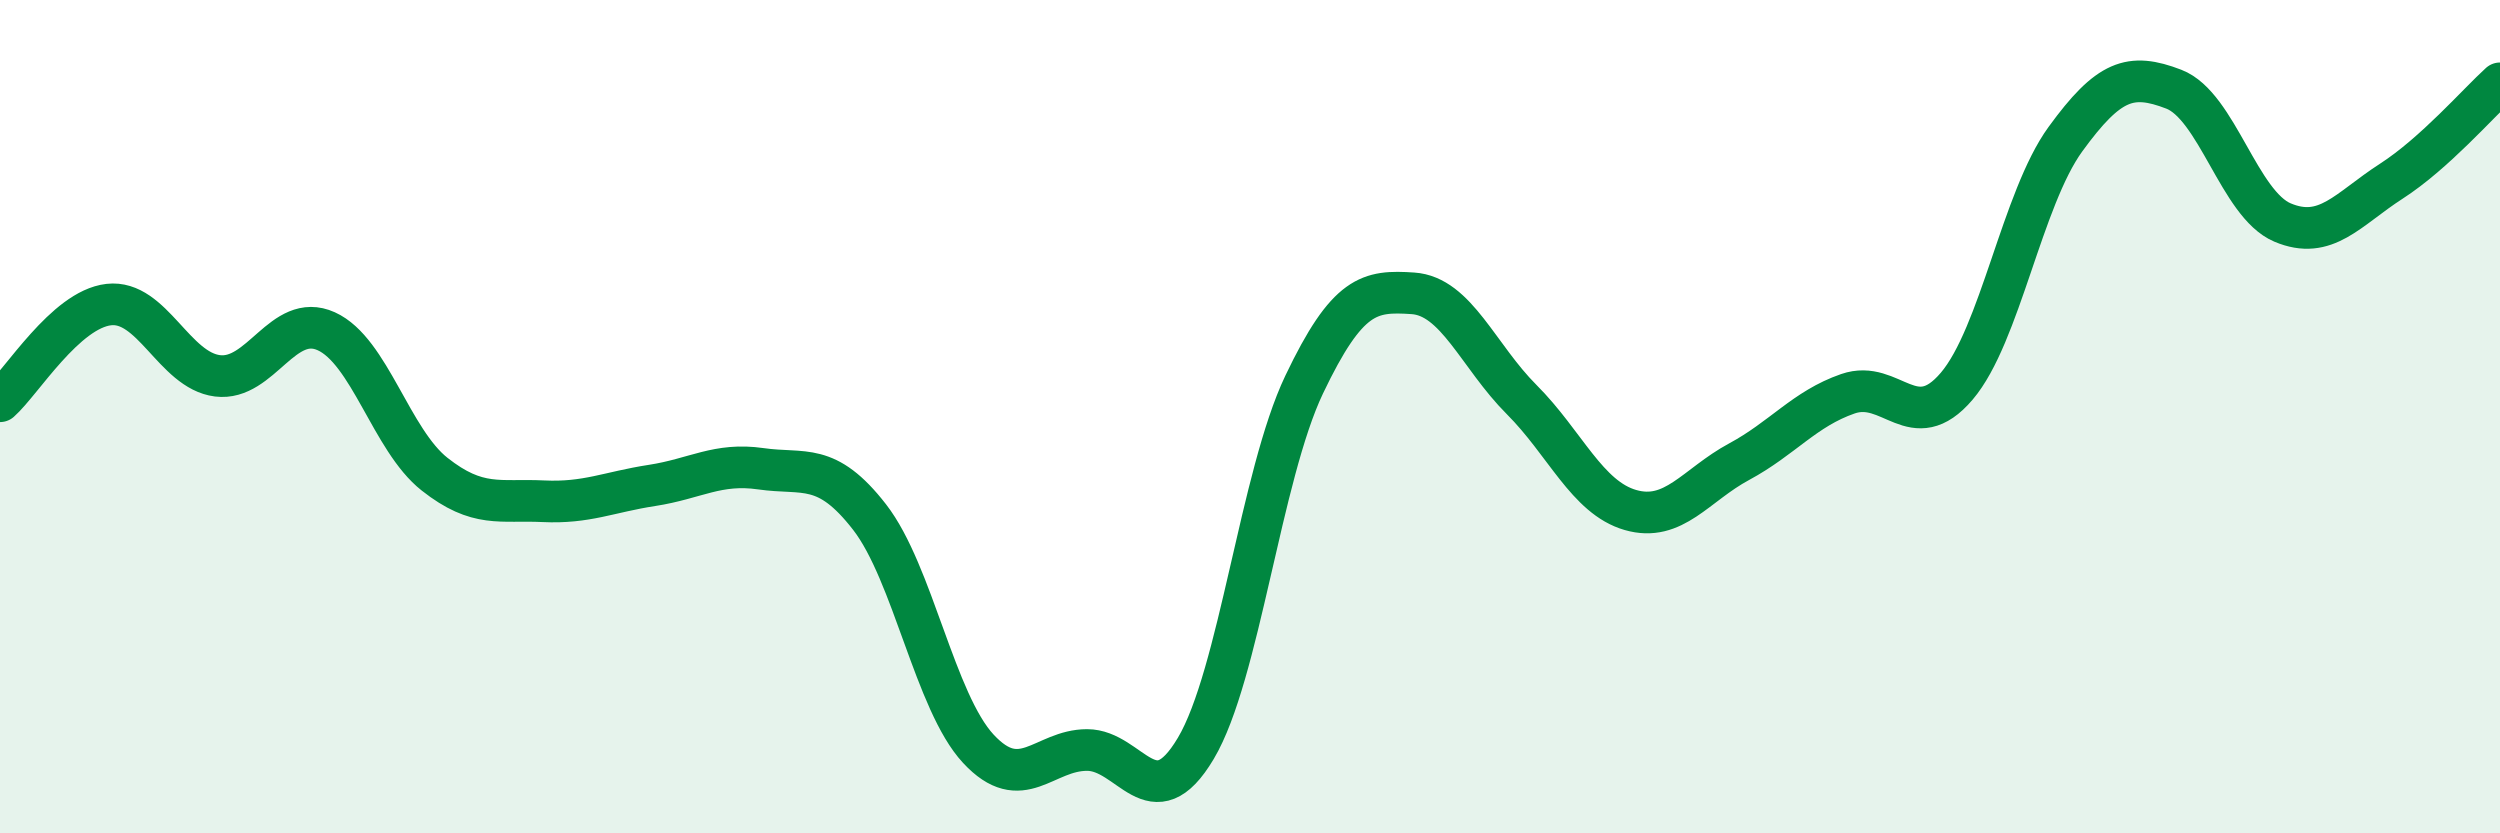
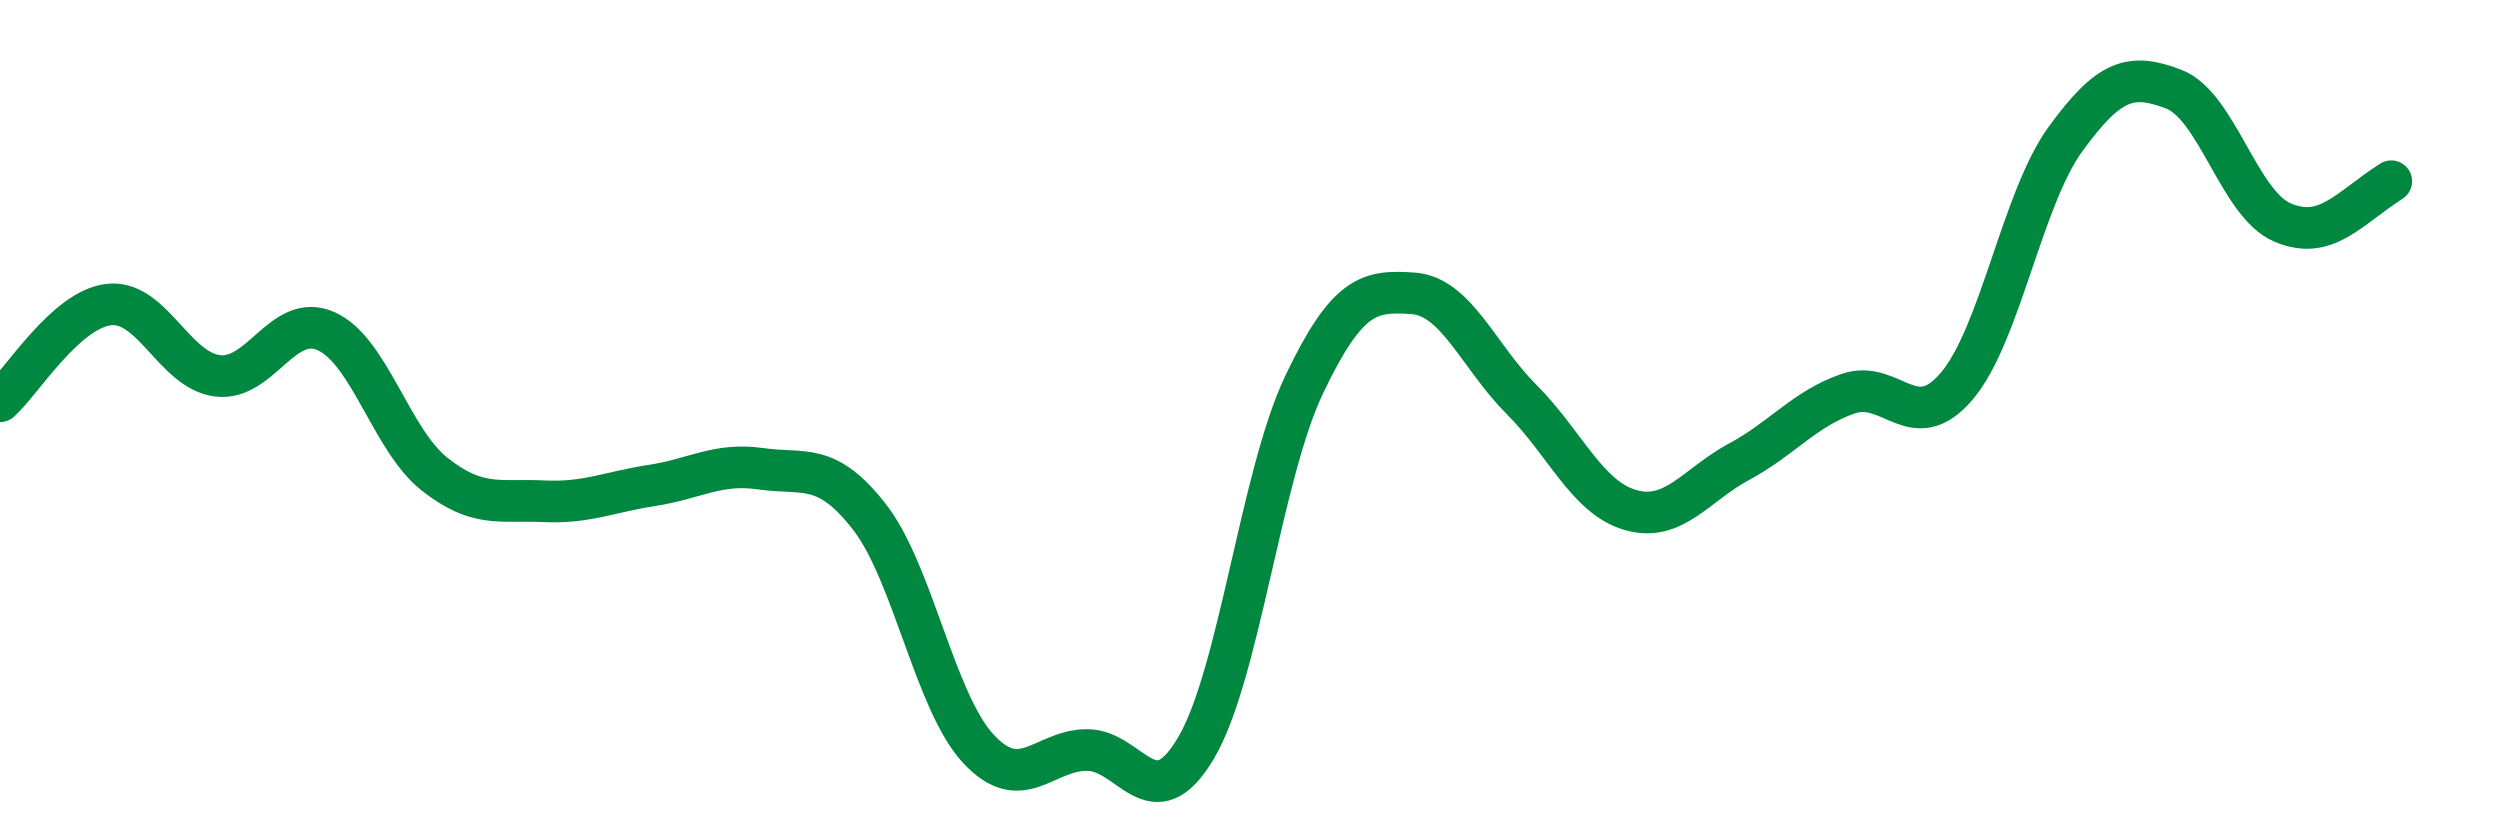
<svg xmlns="http://www.w3.org/2000/svg" width="60" height="20" viewBox="0 0 60 20">
-   <path d="M 0,9.63 C 0.52,9.17 1.57,7.43 2.61,7.31 C 3.65,7.19 4.18,8.89 5.22,9.02 C 6.26,9.15 6.79,7.48 7.83,7.95 C 8.87,8.42 9.39,10.56 10.43,11.38 C 11.47,12.2 12,11.98 13.04,12.03 C 14.08,12.08 14.61,11.81 15.65,11.65 C 16.69,11.49 17.22,11.1 18.26,11.25 C 19.3,11.4 19.83,11.07 20.87,12.41 C 21.91,13.75 22.44,16.85 23.48,17.97 C 24.52,19.09 25.05,18 26.09,18 C 27.13,18 27.66,19.71 28.7,17.96 C 29.74,16.21 30.26,11.41 31.3,9.23 C 32.34,7.05 32.87,6.97 33.91,7.04 C 34.95,7.11 35.48,8.55 36.52,9.59 C 37.56,10.63 38.09,11.94 39.13,12.24 C 40.17,12.54 40.7,11.64 41.74,11.08 C 42.78,10.52 43.31,9.81 44.35,9.45 C 45.39,9.09 45.92,10.49 46.96,9.27 C 48,8.05 48.53,4.77 49.57,3.34 C 50.61,1.91 51.13,1.74 52.17,2.14 C 53.21,2.54 53.74,4.9 54.78,5.34 C 55.82,5.78 56.35,5.02 57.39,4.35 C 58.43,3.68 59.48,2.47 60,2L60 20L0 20Z" fill="#008740" opacity="0.1" stroke-linecap="round" stroke-linejoin="round" />
-   <path d="M 0,9.63 C 0.52,9.17 1.57,7.43 2.61,7.31 C 3.65,7.19 4.18,8.89 5.22,9.02 C 6.26,9.15 6.79,7.48 7.83,7.95 C 8.87,8.42 9.39,10.56 10.43,11.38 C 11.47,12.2 12,11.98 13.04,12.03 C 14.08,12.08 14.61,11.81 15.65,11.65 C 16.69,11.49 17.22,11.1 18.26,11.25 C 19.3,11.4 19.83,11.07 20.87,12.41 C 21.91,13.75 22.44,16.85 23.48,17.97 C 24.52,19.09 25.05,18 26.09,18 C 27.13,18 27.66,19.71 28.7,17.96 C 29.74,16.21 30.26,11.41 31.3,9.23 C 32.34,7.05 32.87,6.97 33.91,7.04 C 34.95,7.11 35.48,8.55 36.52,9.59 C 37.56,10.63 38.09,11.94 39.13,12.24 C 40.17,12.54 40.7,11.64 41.74,11.08 C 42.78,10.52 43.31,9.81 44.35,9.45 C 45.39,9.09 45.92,10.49 46.96,9.27 C 48,8.05 48.53,4.77 49.57,3.34 C 50.61,1.91 51.13,1.74 52.17,2.14 C 53.21,2.54 53.74,4.9 54.78,5.34 C 55.82,5.78 56.35,5.02 57.39,4.35 C 58.43,3.68 59.48,2.47 60,2" stroke="#008740" stroke-width="1" fill="none" stroke-linecap="round" stroke-linejoin="round" />
+   <path d="M 0,9.63 C 0.52,9.17 1.57,7.43 2.61,7.31 C 3.65,7.19 4.18,8.89 5.22,9.02 C 6.26,9.15 6.79,7.48 7.83,7.95 C 8.87,8.42 9.39,10.56 10.43,11.38 C 11.47,12.2 12,11.98 13.04,12.03 C 14.08,12.08 14.61,11.81 15.65,11.65 C 16.69,11.49 17.22,11.1 18.26,11.25 C 19.3,11.4 19.83,11.07 20.87,12.41 C 21.91,13.75 22.44,16.85 23.48,17.97 C 24.52,19.09 25.05,18 26.09,18 C 27.13,18 27.66,19.71 28.7,17.96 C 29.74,16.21 30.26,11.41 31.3,9.23 C 32.34,7.05 32.87,6.97 33.91,7.04 C 34.95,7.11 35.48,8.55 36.52,9.59 C 37.56,10.63 38.09,11.94 39.13,12.24 C 40.17,12.54 40.7,11.64 41.74,11.08 C 42.78,10.52 43.31,9.81 44.35,9.45 C 45.39,9.09 45.92,10.49 46.96,9.27 C 48,8.05 48.53,4.77 49.57,3.34 C 50.61,1.91 51.13,1.74 52.17,2.14 C 53.21,2.54 53.74,4.9 54.78,5.34 C 55.82,5.78 56.35,5.02 57.39,4.35 " stroke="#008740" stroke-width="1" fill="none" stroke-linecap="round" stroke-linejoin="round" />
</svg>